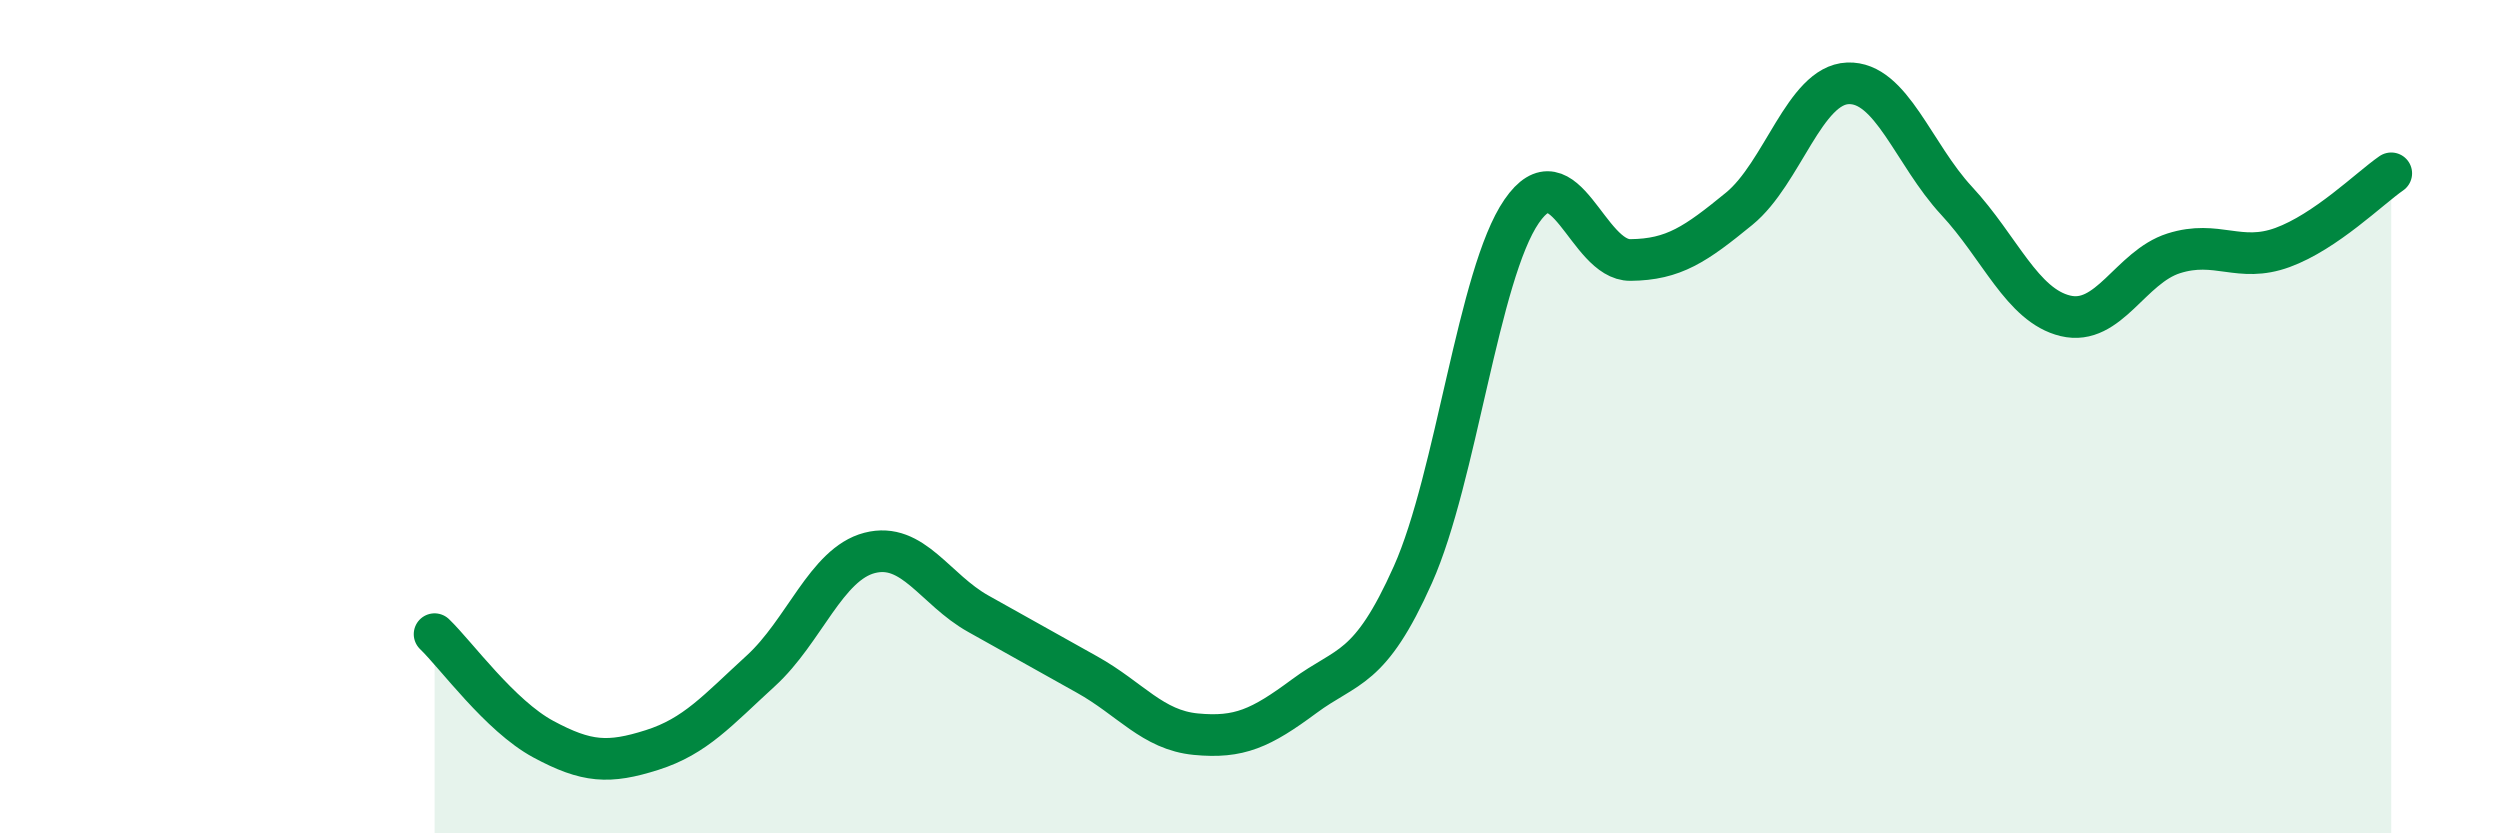
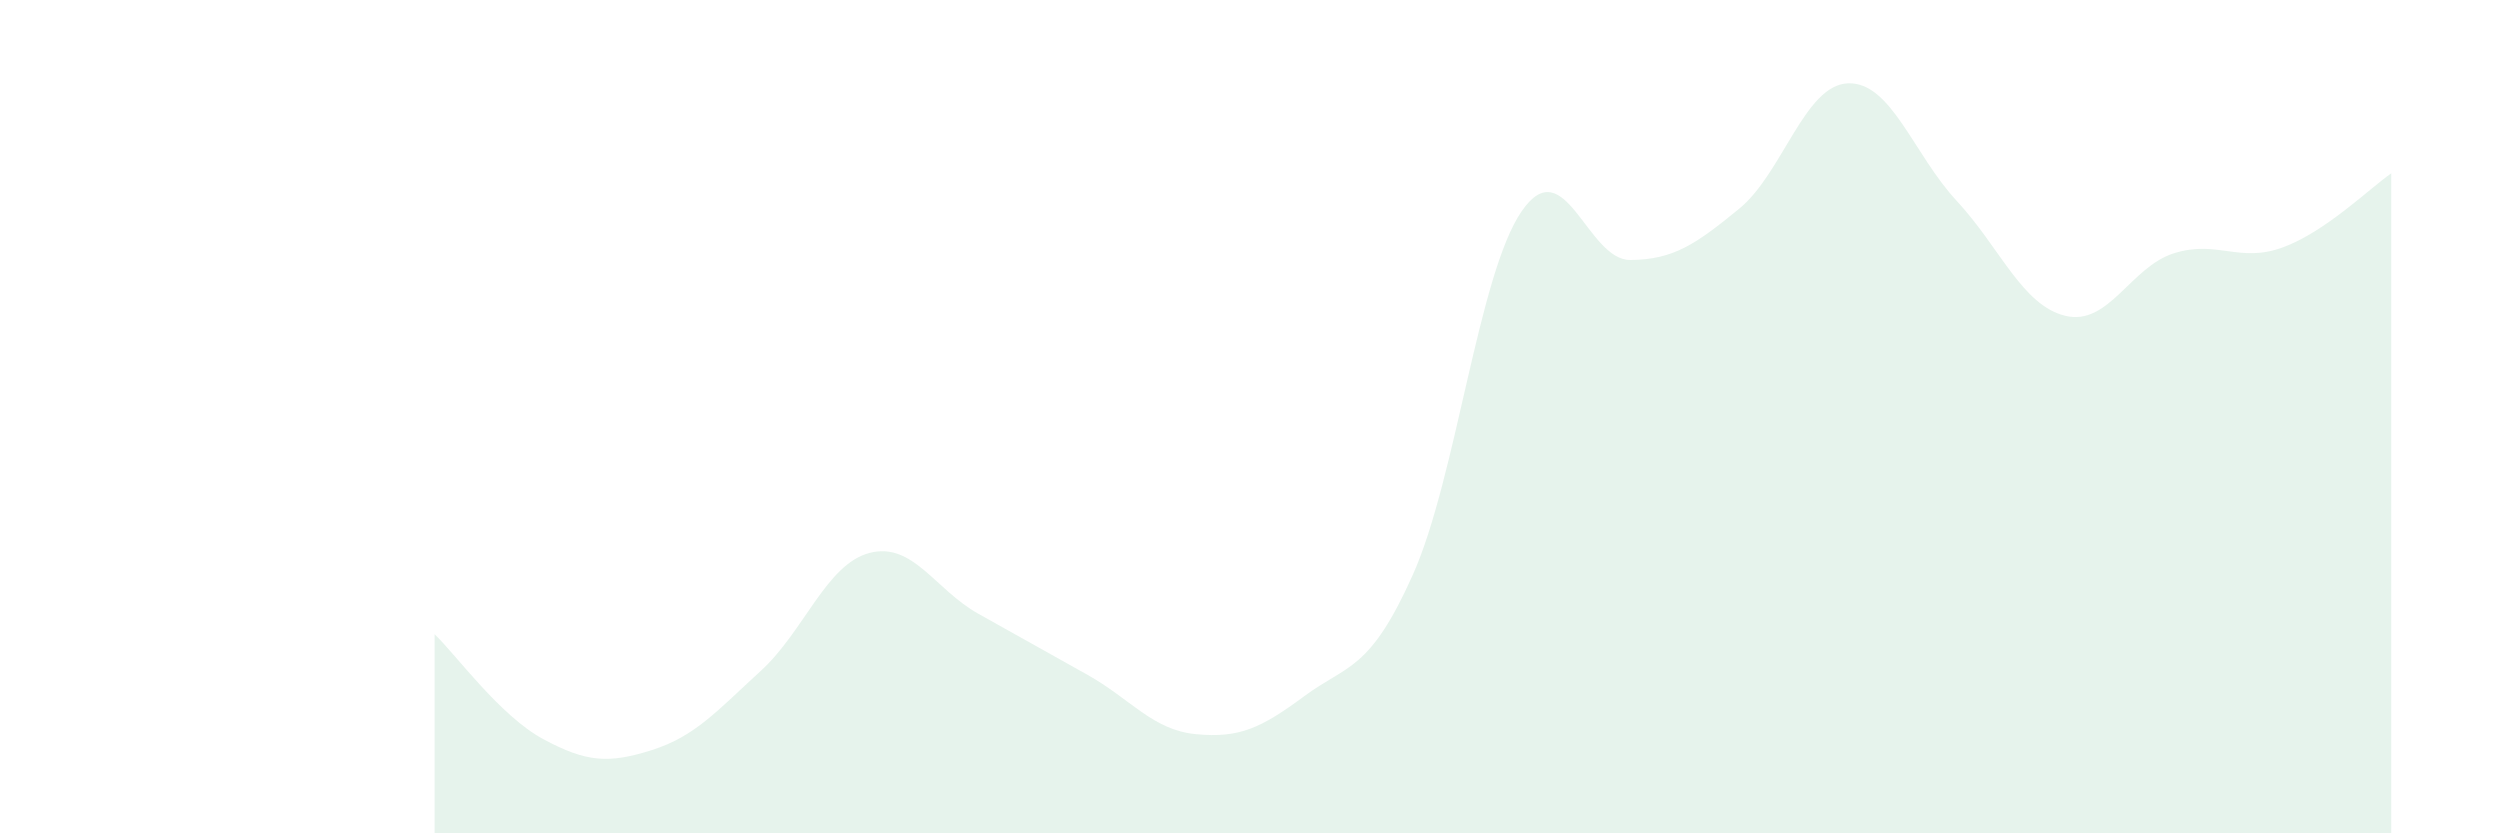
<svg xmlns="http://www.w3.org/2000/svg" width="60" height="20" viewBox="0 0 60 20">
  <path d="M 10.43,15.22 C 10.95,15.72 12,17.18 13.04,17.74 C 14.08,18.3 14.61,18.33 15.65,18 C 16.69,17.67 17.22,17.05 18.26,16.1 C 19.3,15.15 19.83,13.54 20.87,13.27 C 21.91,13 22.44,14.15 23.48,14.73 C 24.52,15.31 25.05,15.61 26.09,16.19 C 27.13,16.77 27.66,17.52 28.7,17.62 C 29.74,17.72 30.26,17.48 31.3,16.71 C 32.34,15.94 32.87,16.12 33.91,13.79 C 34.95,11.46 35.48,6.58 36.52,5.07 C 37.56,3.56 38.09,6.25 39.13,6.24 C 40.17,6.23 40.7,5.86 41.74,5.01 C 42.78,4.16 43.31,2.04 44.35,2 C 45.39,1.96 45.92,3.7 46.96,4.82 C 48,5.94 48.53,7.33 49.57,7.58 C 50.61,7.83 51.13,6.41 52.17,6.08 C 53.21,5.75 53.74,6.32 54.78,5.94 C 55.82,5.56 56.87,4.52 57.39,4.16L57.39 20L10.43 20Z" fill="#008740" opacity="0.1" stroke-linecap="round" stroke-linejoin="round" />
-   <path d="M 10.43,15.22 C 10.95,15.72 12,17.18 13.04,17.74 C 14.08,18.3 14.61,18.33 15.65,18 C 16.69,17.67 17.22,17.05 18.26,16.1 C 19.3,15.15 19.83,13.54 20.87,13.27 C 21.91,13 22.44,14.15 23.48,14.73 C 24.52,15.31 25.05,15.61 26.09,16.19 C 27.13,16.77 27.66,17.52 28.7,17.62 C 29.74,17.72 30.26,17.48 31.3,16.71 C 32.34,15.94 32.87,16.12 33.91,13.79 C 34.95,11.46 35.48,6.58 36.52,5.07 C 37.56,3.56 38.09,6.25 39.13,6.24 C 40.17,6.23 40.7,5.86 41.74,5.01 C 42.78,4.16 43.31,2.04 44.35,2 C 45.39,1.96 45.92,3.7 46.96,4.82 C 48,5.94 48.53,7.33 49.57,7.58 C 50.61,7.83 51.13,6.41 52.17,6.08 C 53.21,5.75 53.74,6.32 54.78,5.94 C 55.82,5.56 56.87,4.52 57.39,4.16" stroke="#008740" stroke-width="1" fill="none" stroke-linecap="round" stroke-linejoin="round" />
</svg>